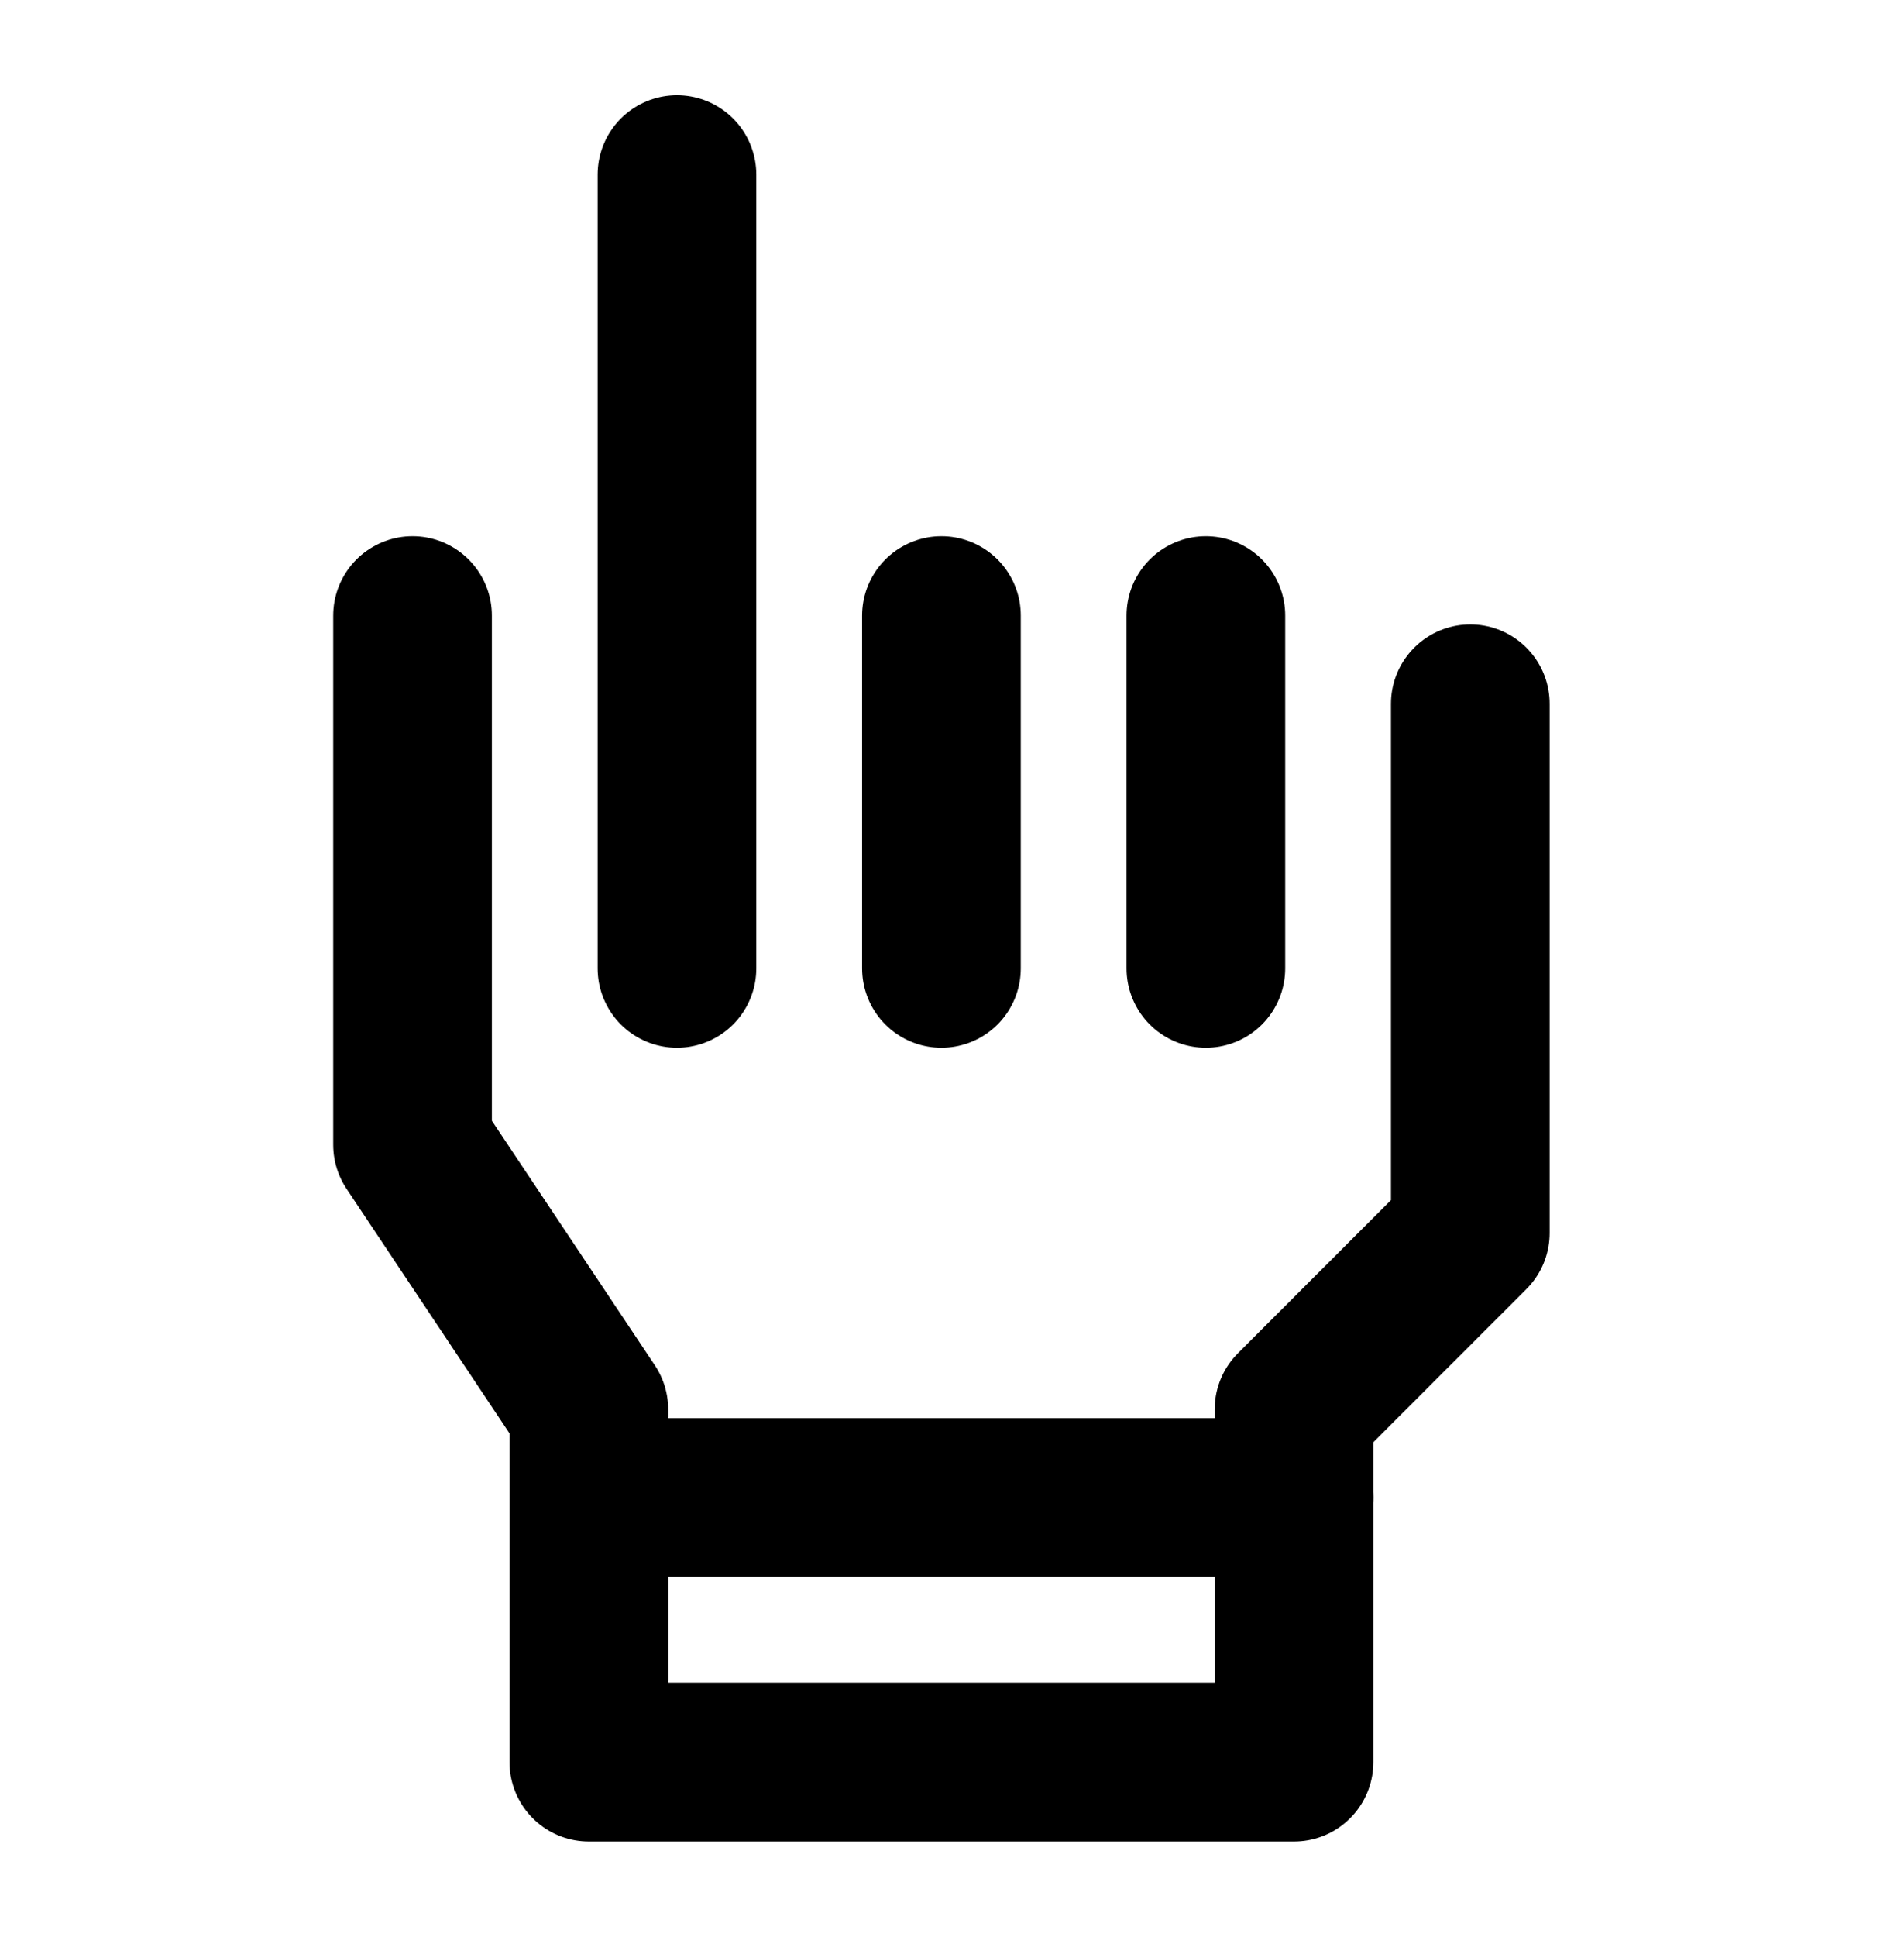
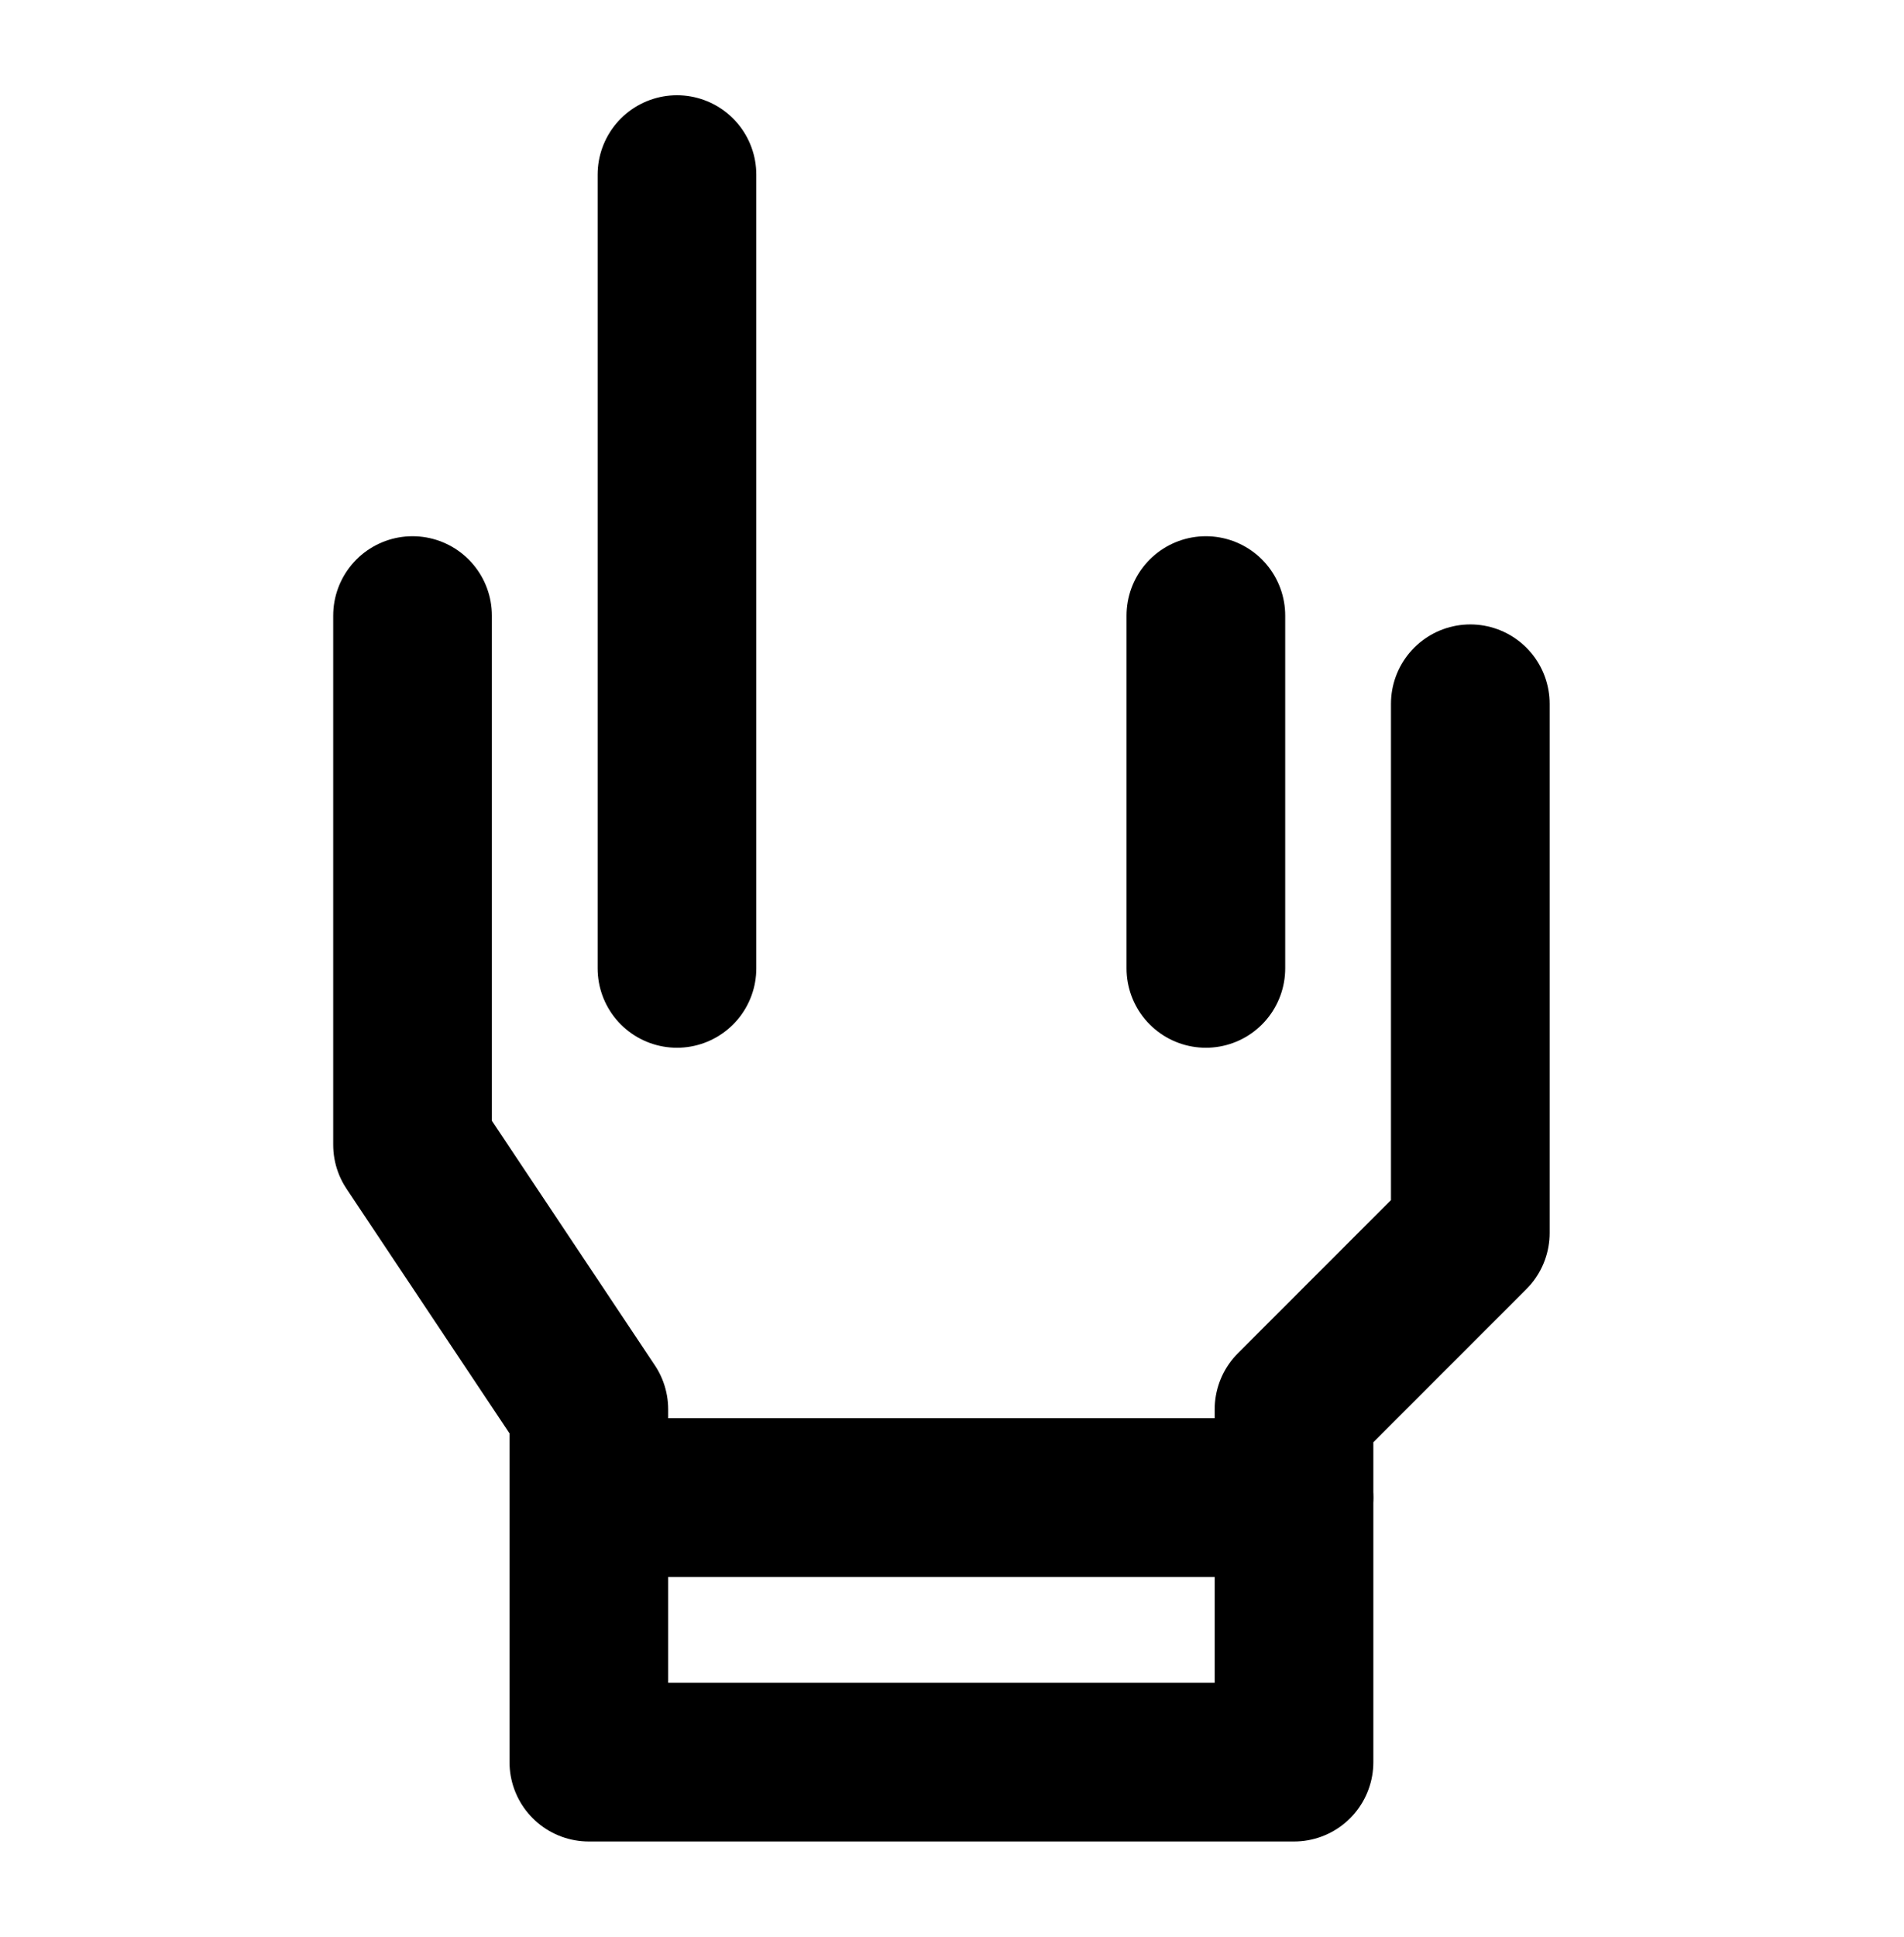
<svg xmlns="http://www.w3.org/2000/svg" width="60" height="61" viewBox="0 0 60 61" fill="none">
  <path d="M21.333 30.5V5.5" stroke="black" stroke-width="5" stroke-linecap="round" stroke-linejoin="round" />
-   <path d="M29.667 30.5V19.389" stroke="black" stroke-width="5" stroke-linecap="round" stroke-linejoin="round" />
  <path d="M38 19.389V30.5" stroke="black" stroke-width="5" stroke-linecap="round" stroke-linejoin="round" />
  <path d="M46.333 22.167V38.834L40.778 44.389V47.167H18.556V44.389L13 36.056V19.389" stroke="black" stroke-width="5" stroke-linecap="round" stroke-linejoin="round" />
  <path d="M18.556 47.166V55.5H40.778V47.166" stroke="black" stroke-width="5" stroke-linecap="round" stroke-linejoin="round" />
</svg>